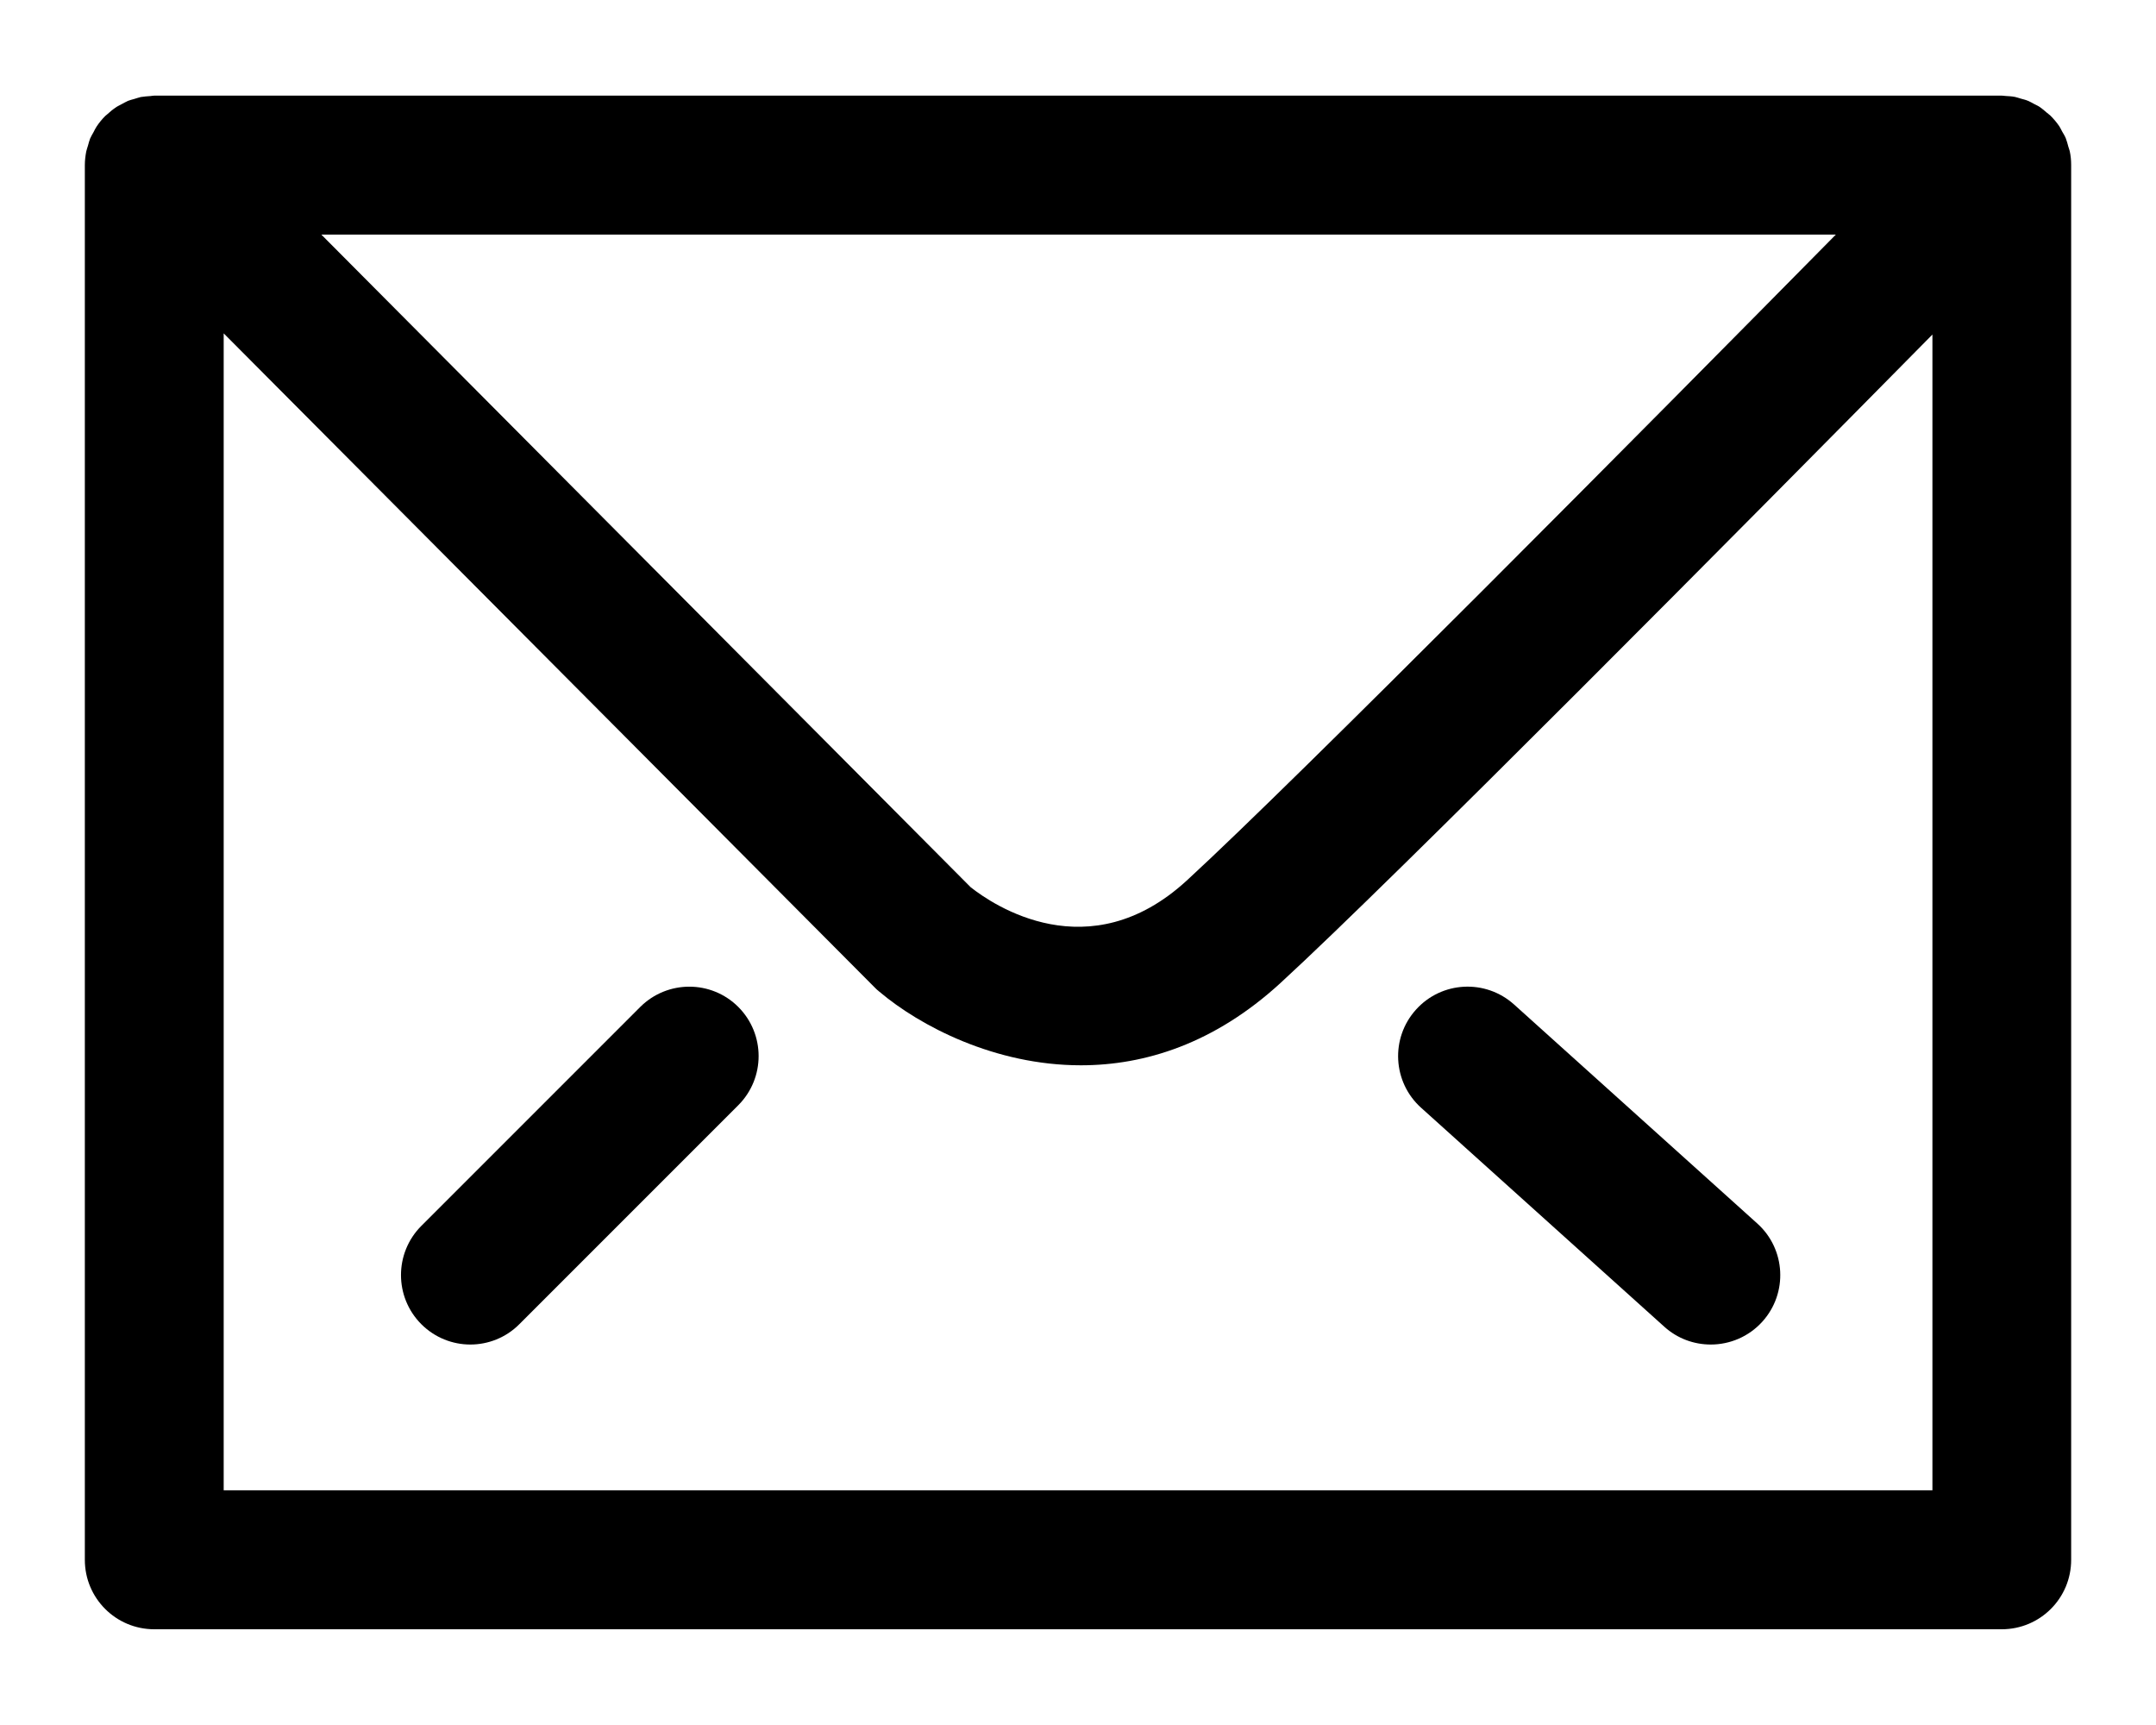
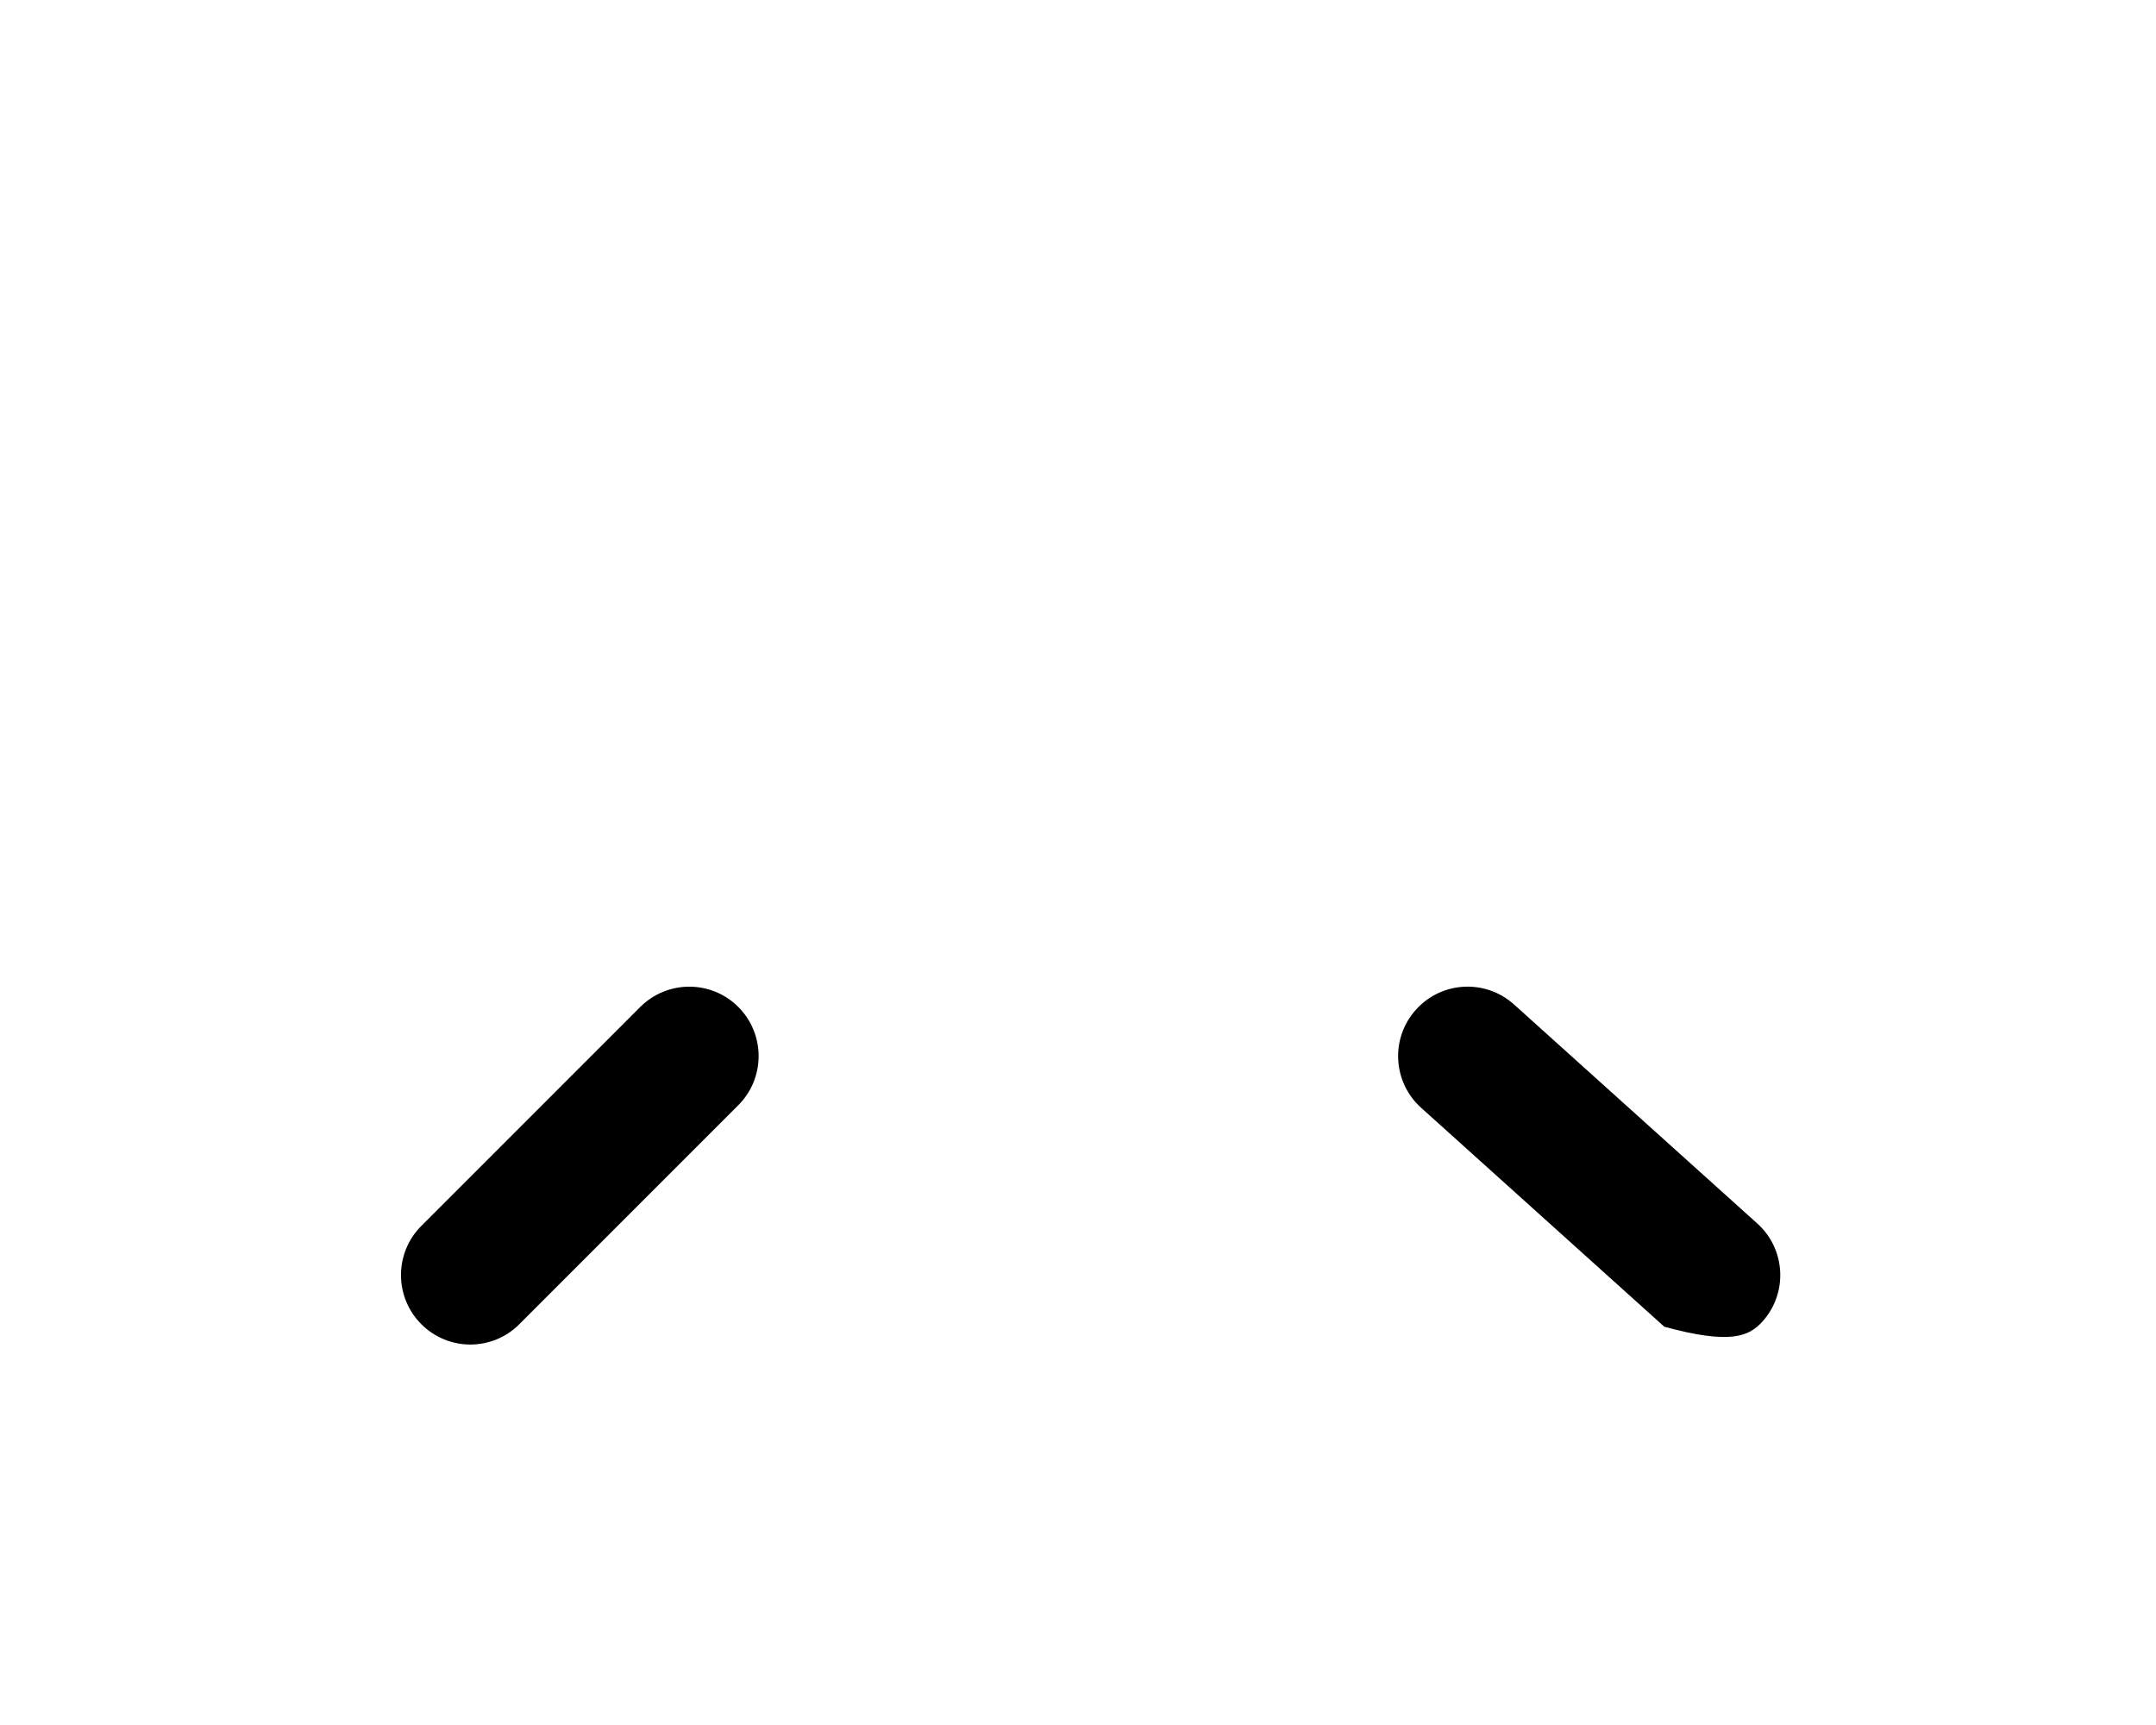
<svg xmlns="http://www.w3.org/2000/svg" width="20px" height="16px" viewBox="0 0 20 16" version="1.1">
  <title>Group</title>
  <desc>Created with Sketch.</desc>
  <g id="contatti" stroke="none" stroke-width="1" fill="none" fill-rule="evenodd">
    <g transform="translate(-1094, -1231)" fill="#000000" fill-rule="nonzero" id="Group">
      <g transform="translate(1094, 1231)">
-         <path d="M1.431,15.112 L18.569,15.112 C18.925,15.112 19.213,14.824 19.213,14.468 L19.213,1.532 C19.213,1.531 19.213,1.53 19.213,1.529 C19.213,1.487 19.209,1.444 19.2,1.403 C19.197,1.389 19.191,1.375 19.187,1.361 C19.18,1.335 19.173,1.308 19.163,1.282 C19.154,1.26 19.141,1.24 19.129,1.219 C19.12,1.203 19.113,1.186 19.103,1.171 C19.079,1.136 19.052,1.104 19.022,1.074 C19.021,1.073 19.021,1.072 19.02,1.072 C19.01,1.062 18.998,1.055 18.987,1.045 C18.966,1.027 18.946,1.009 18.924,0.994 C18.907,0.982 18.888,0.974 18.869,0.964 C18.85,0.954 18.832,0.943 18.812,0.935 C18.791,0.926 18.769,0.921 18.747,0.915 C18.729,0.91 18.711,0.903 18.692,0.899 C18.663,0.893 18.633,0.892 18.603,0.89 C18.591,0.889 18.58,0.887 18.568,0.887 L18.562,0.887 C18.562,0.887 18.562,0.887 18.562,0.887 L1.431,0.887 C1.419,0.887 1.407,0.89 1.395,0.891 C1.366,0.893 1.336,0.895 1.306,0.9 C1.285,0.905 1.265,0.912 1.245,0.918 C1.225,0.924 1.205,0.928 1.186,0.936 C1.164,0.946 1.144,0.958 1.123,0.969 C1.107,0.978 1.09,0.985 1.075,0.996 C1.046,1.015 1.02,1.037 0.995,1.06 C0.989,1.066 0.983,1.07 0.977,1.075 C0.977,1.075 0.977,1.076 0.976,1.076 C0.946,1.106 0.919,1.139 0.896,1.174 C0.885,1.19 0.877,1.208 0.868,1.225 C0.857,1.245 0.845,1.264 0.836,1.285 C0.828,1.306 0.822,1.329 0.816,1.351 C0.811,1.369 0.804,1.386 0.8,1.405 C0.792,1.447 0.787,1.489 0.787,1.531 C0.787,1.531 0.787,1.532 0.787,1.532 L0.787,14.468 C0.787,14.824 1.075,15.112 1.431,15.112 Z M2.075,13.824 L2.075,3.092 L8.116,9.161 C8.129,9.174 8.142,9.187 8.157,9.198 C8.533,9.516 9.228,9.881 10.027,9.881 C10.617,9.881 11.263,9.682 11.879,9.117 C12.919,8.163 16.189,4.863 17.926,3.103 L17.926,13.823 L2.075,13.823 L2.075,13.824 Z M2.981,2.176 L17.03,2.176 C15.305,3.924 12.018,7.241 11.007,8.169 C10.101,8.999 9.211,8.393 9.004,8.229 L2.981,2.176 Z" id="Shape" />
-         <path d="M14.045,9.317 C13.78,9.079 13.373,9.1 13.135,9.365 C12.897,9.629 12.918,10.037 13.183,10.275 L15.439,12.306 C15.562,12.417 15.716,12.471 15.87,12.471 C16.046,12.471 16.222,12.399 16.349,12.258 C16.587,11.994 16.566,11.586 16.301,11.348 L14.045,9.317 Z" id="Path" />
+         <path d="M14.045,9.317 C13.78,9.079 13.373,9.1 13.135,9.365 C12.897,9.629 12.918,10.037 13.183,10.275 L15.439,12.306 C16.046,12.471 16.222,12.399 16.349,12.258 C16.587,11.994 16.566,11.586 16.301,11.348 L14.045,9.317 Z" id="Path" />
        <path d="M5.939,9.34 L3.908,11.371 C3.657,11.623 3.657,12.03 3.908,12.282 C4.034,12.408 4.199,12.471 4.363,12.471 C4.527,12.471 4.693,12.408 4.818,12.282 L6.849,10.251 C7.1,9.999 7.1,9.592 6.849,9.34 C6.598,9.089 6.191,9.089 5.939,9.34 Z" id="Path" />
      </g>
    </g>
  </g>
</svg>